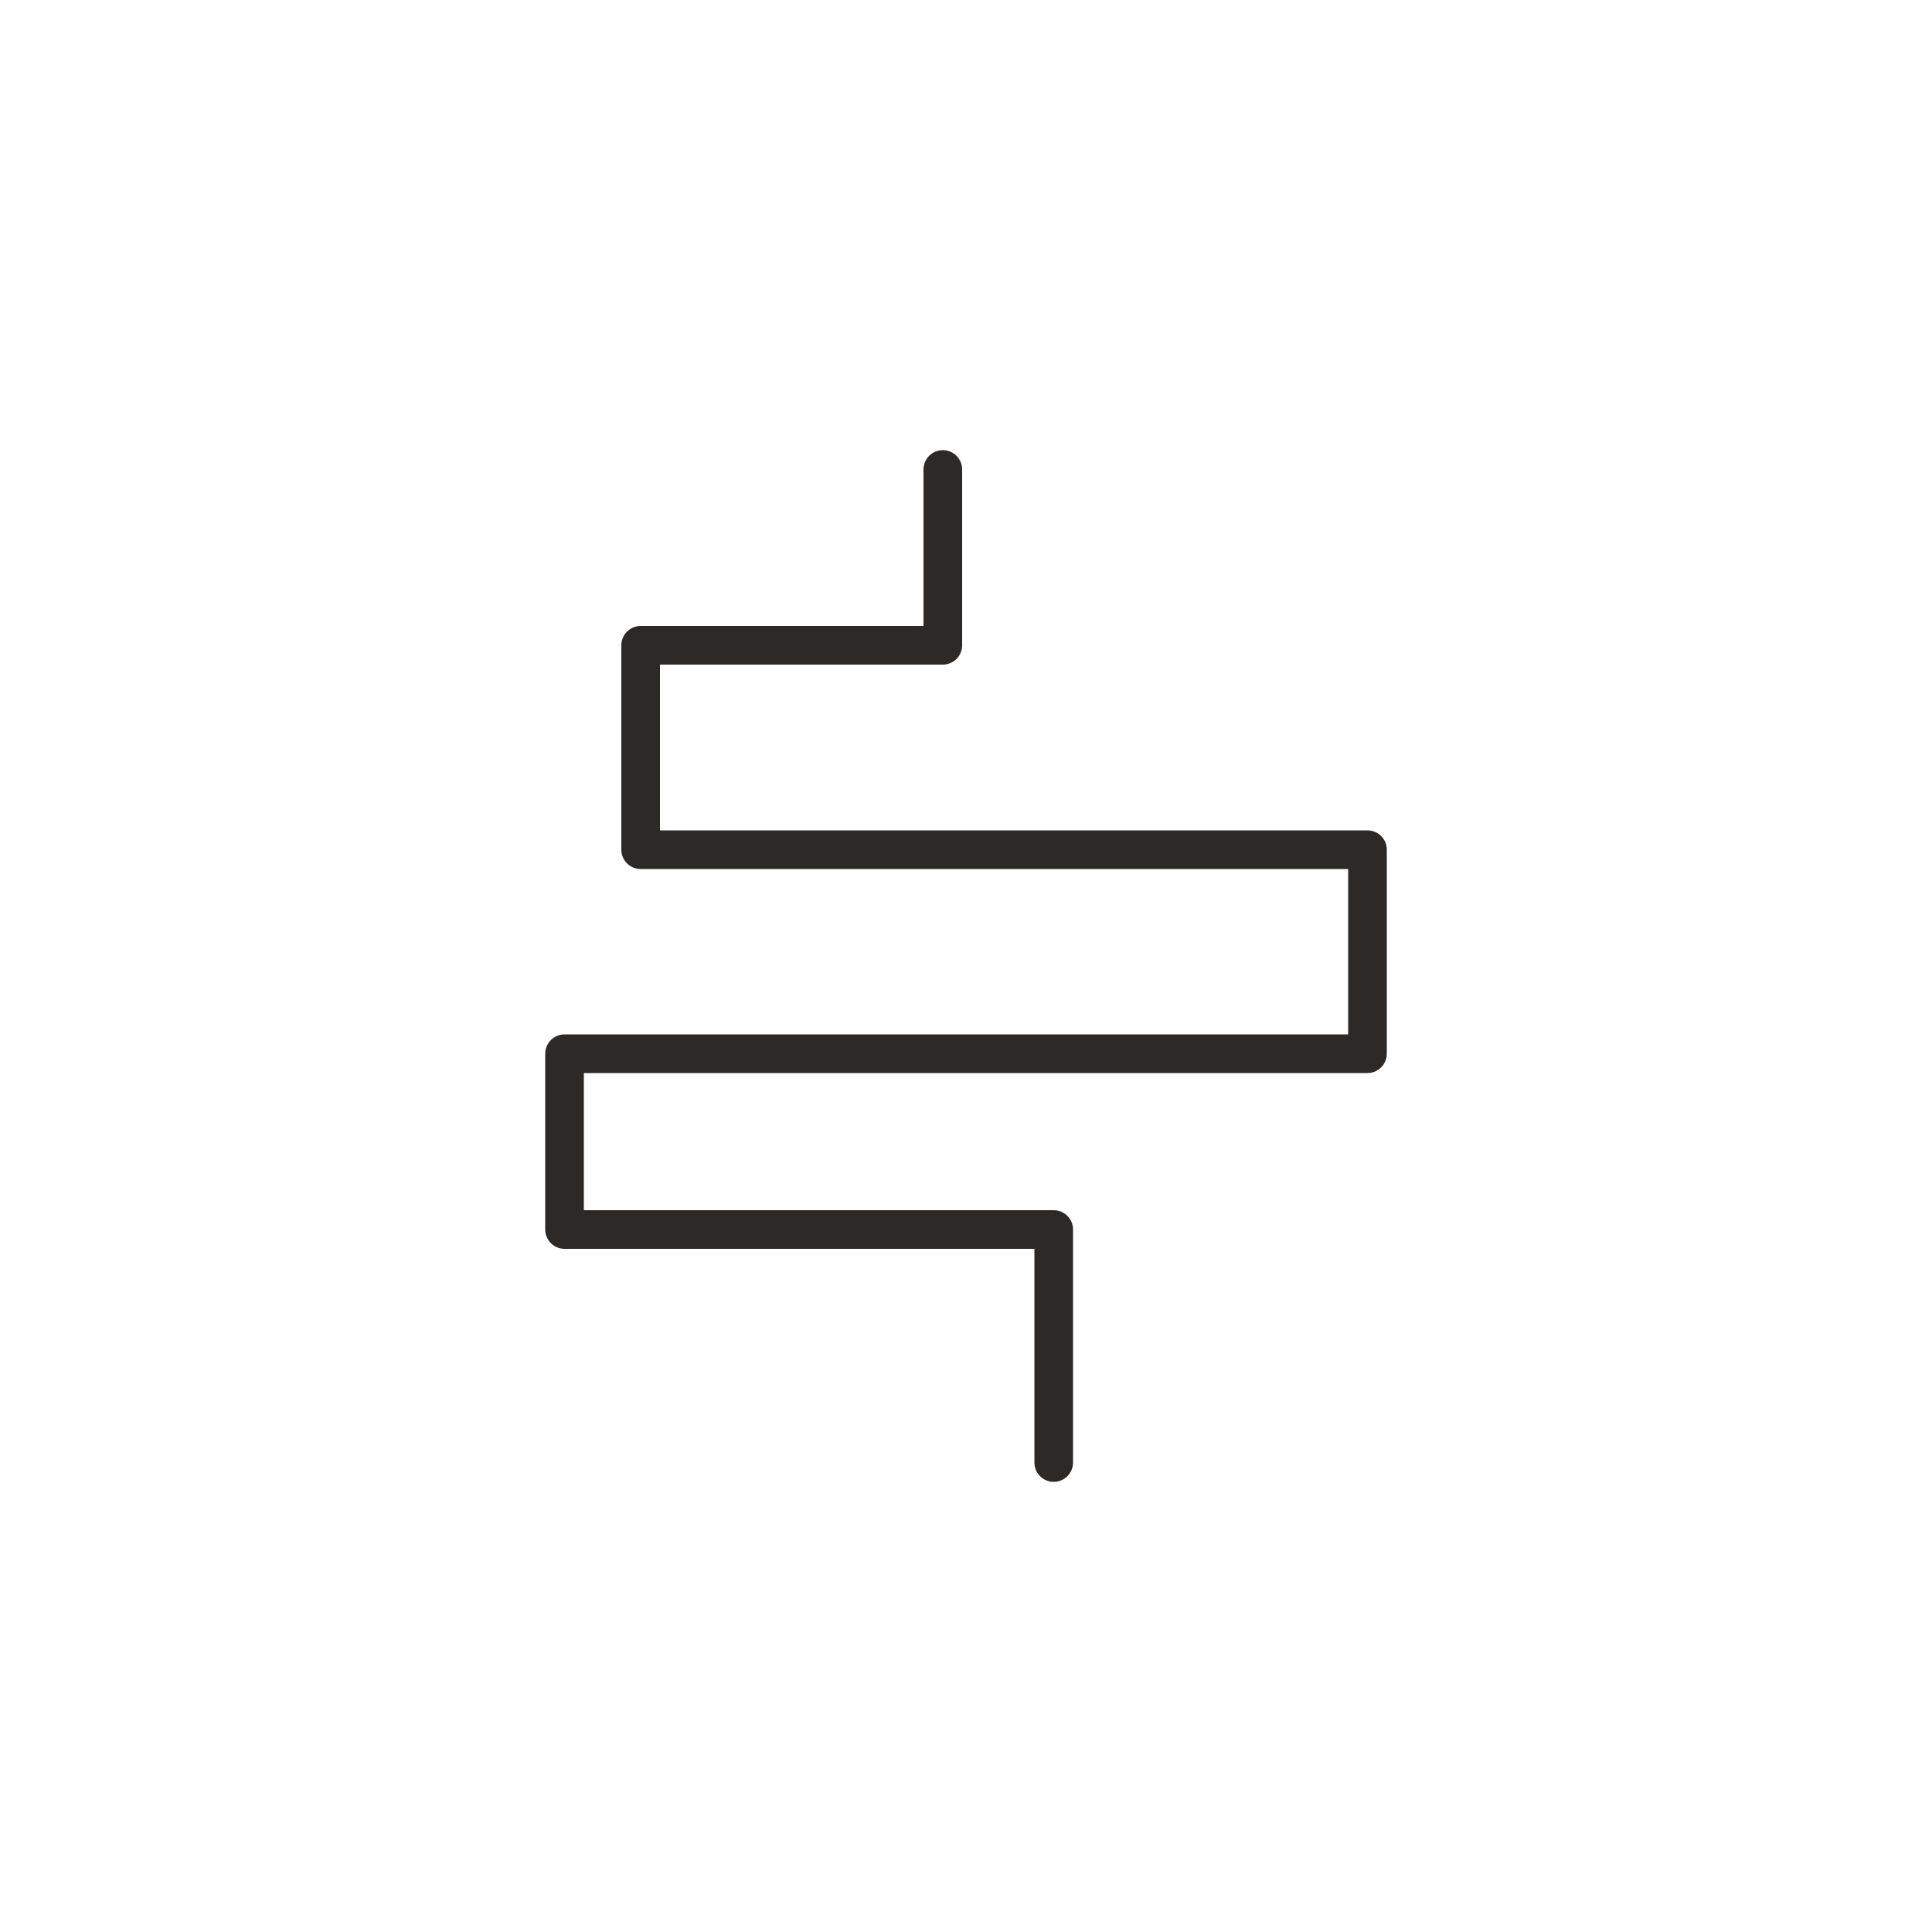
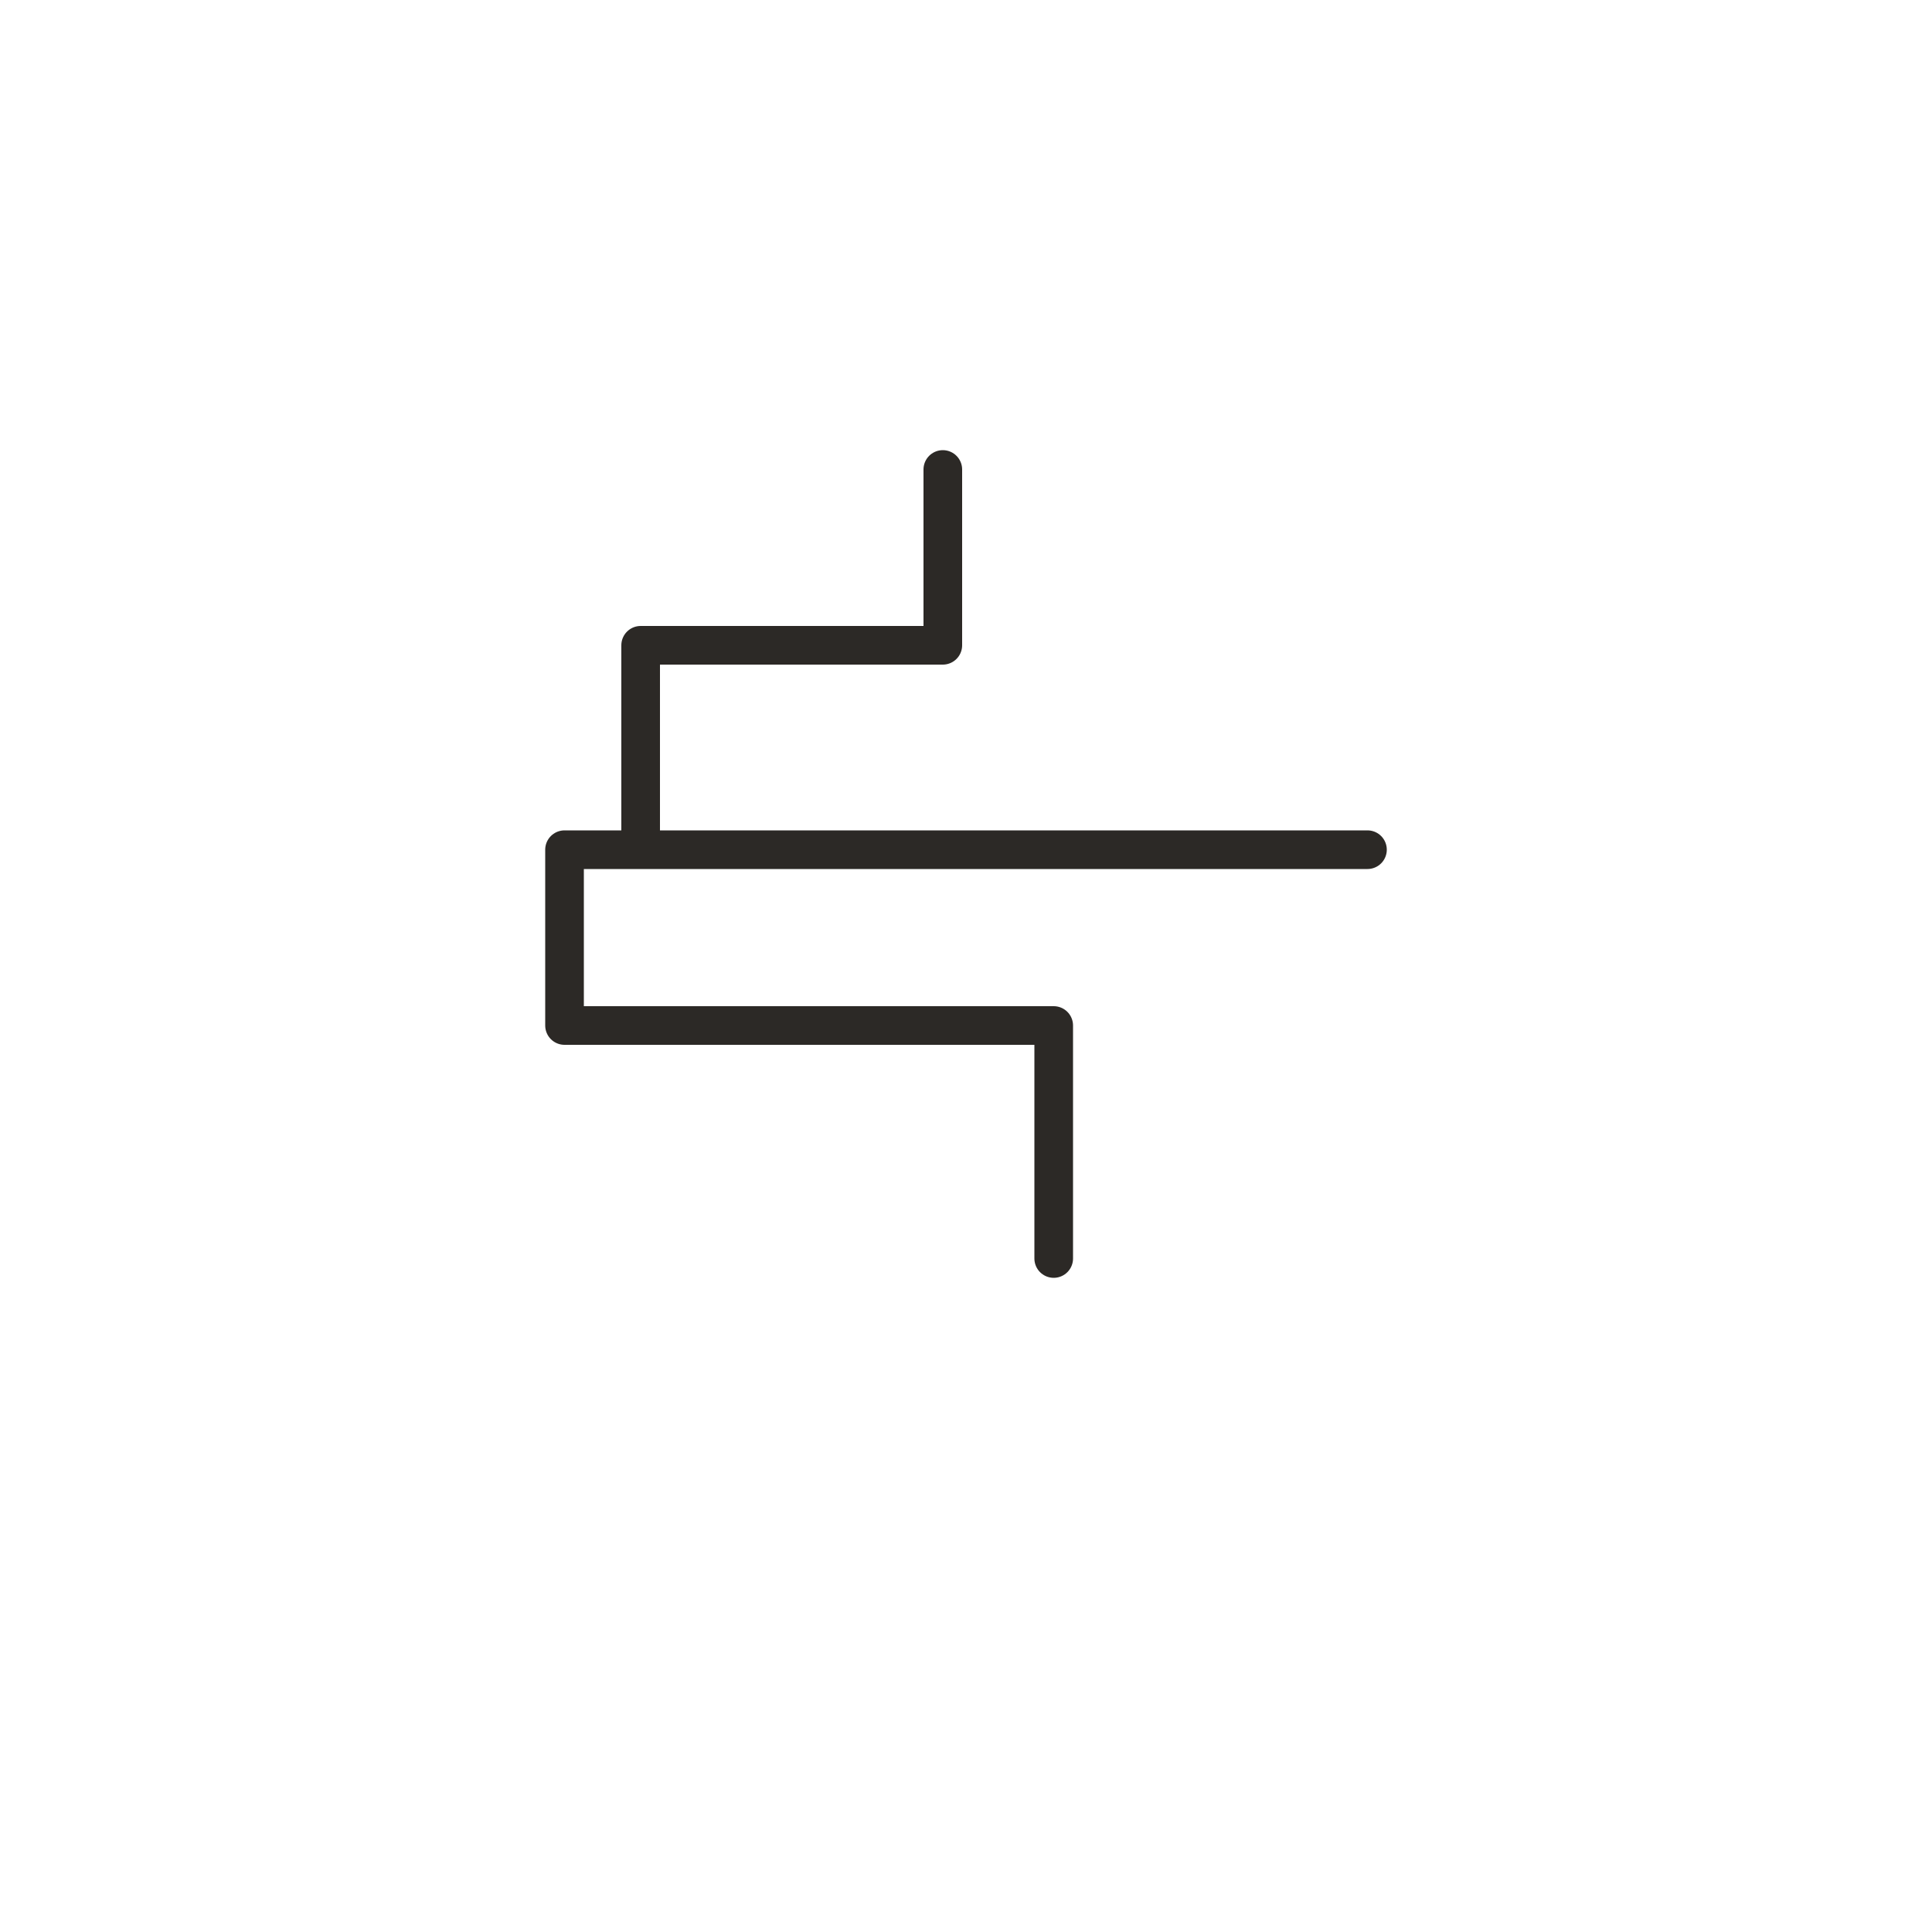
<svg xmlns="http://www.w3.org/2000/svg" data-name="Capa 1" viewBox="0 0 50 50">
-   <path d="M24.4 12.15v4.55h-7.82v5.29h18.81v5.28H14.61v4.55h12.66v6.03" style="fill:none;stroke:#2c2926;stroke-linecap:round;stroke-linejoin:round" />
+   <path d="M24.4 12.15v4.55h-7.82v5.29h18.81H14.61v4.55h12.66v6.03" style="fill:none;stroke:#2c2926;stroke-linecap:round;stroke-linejoin:round" />
</svg>